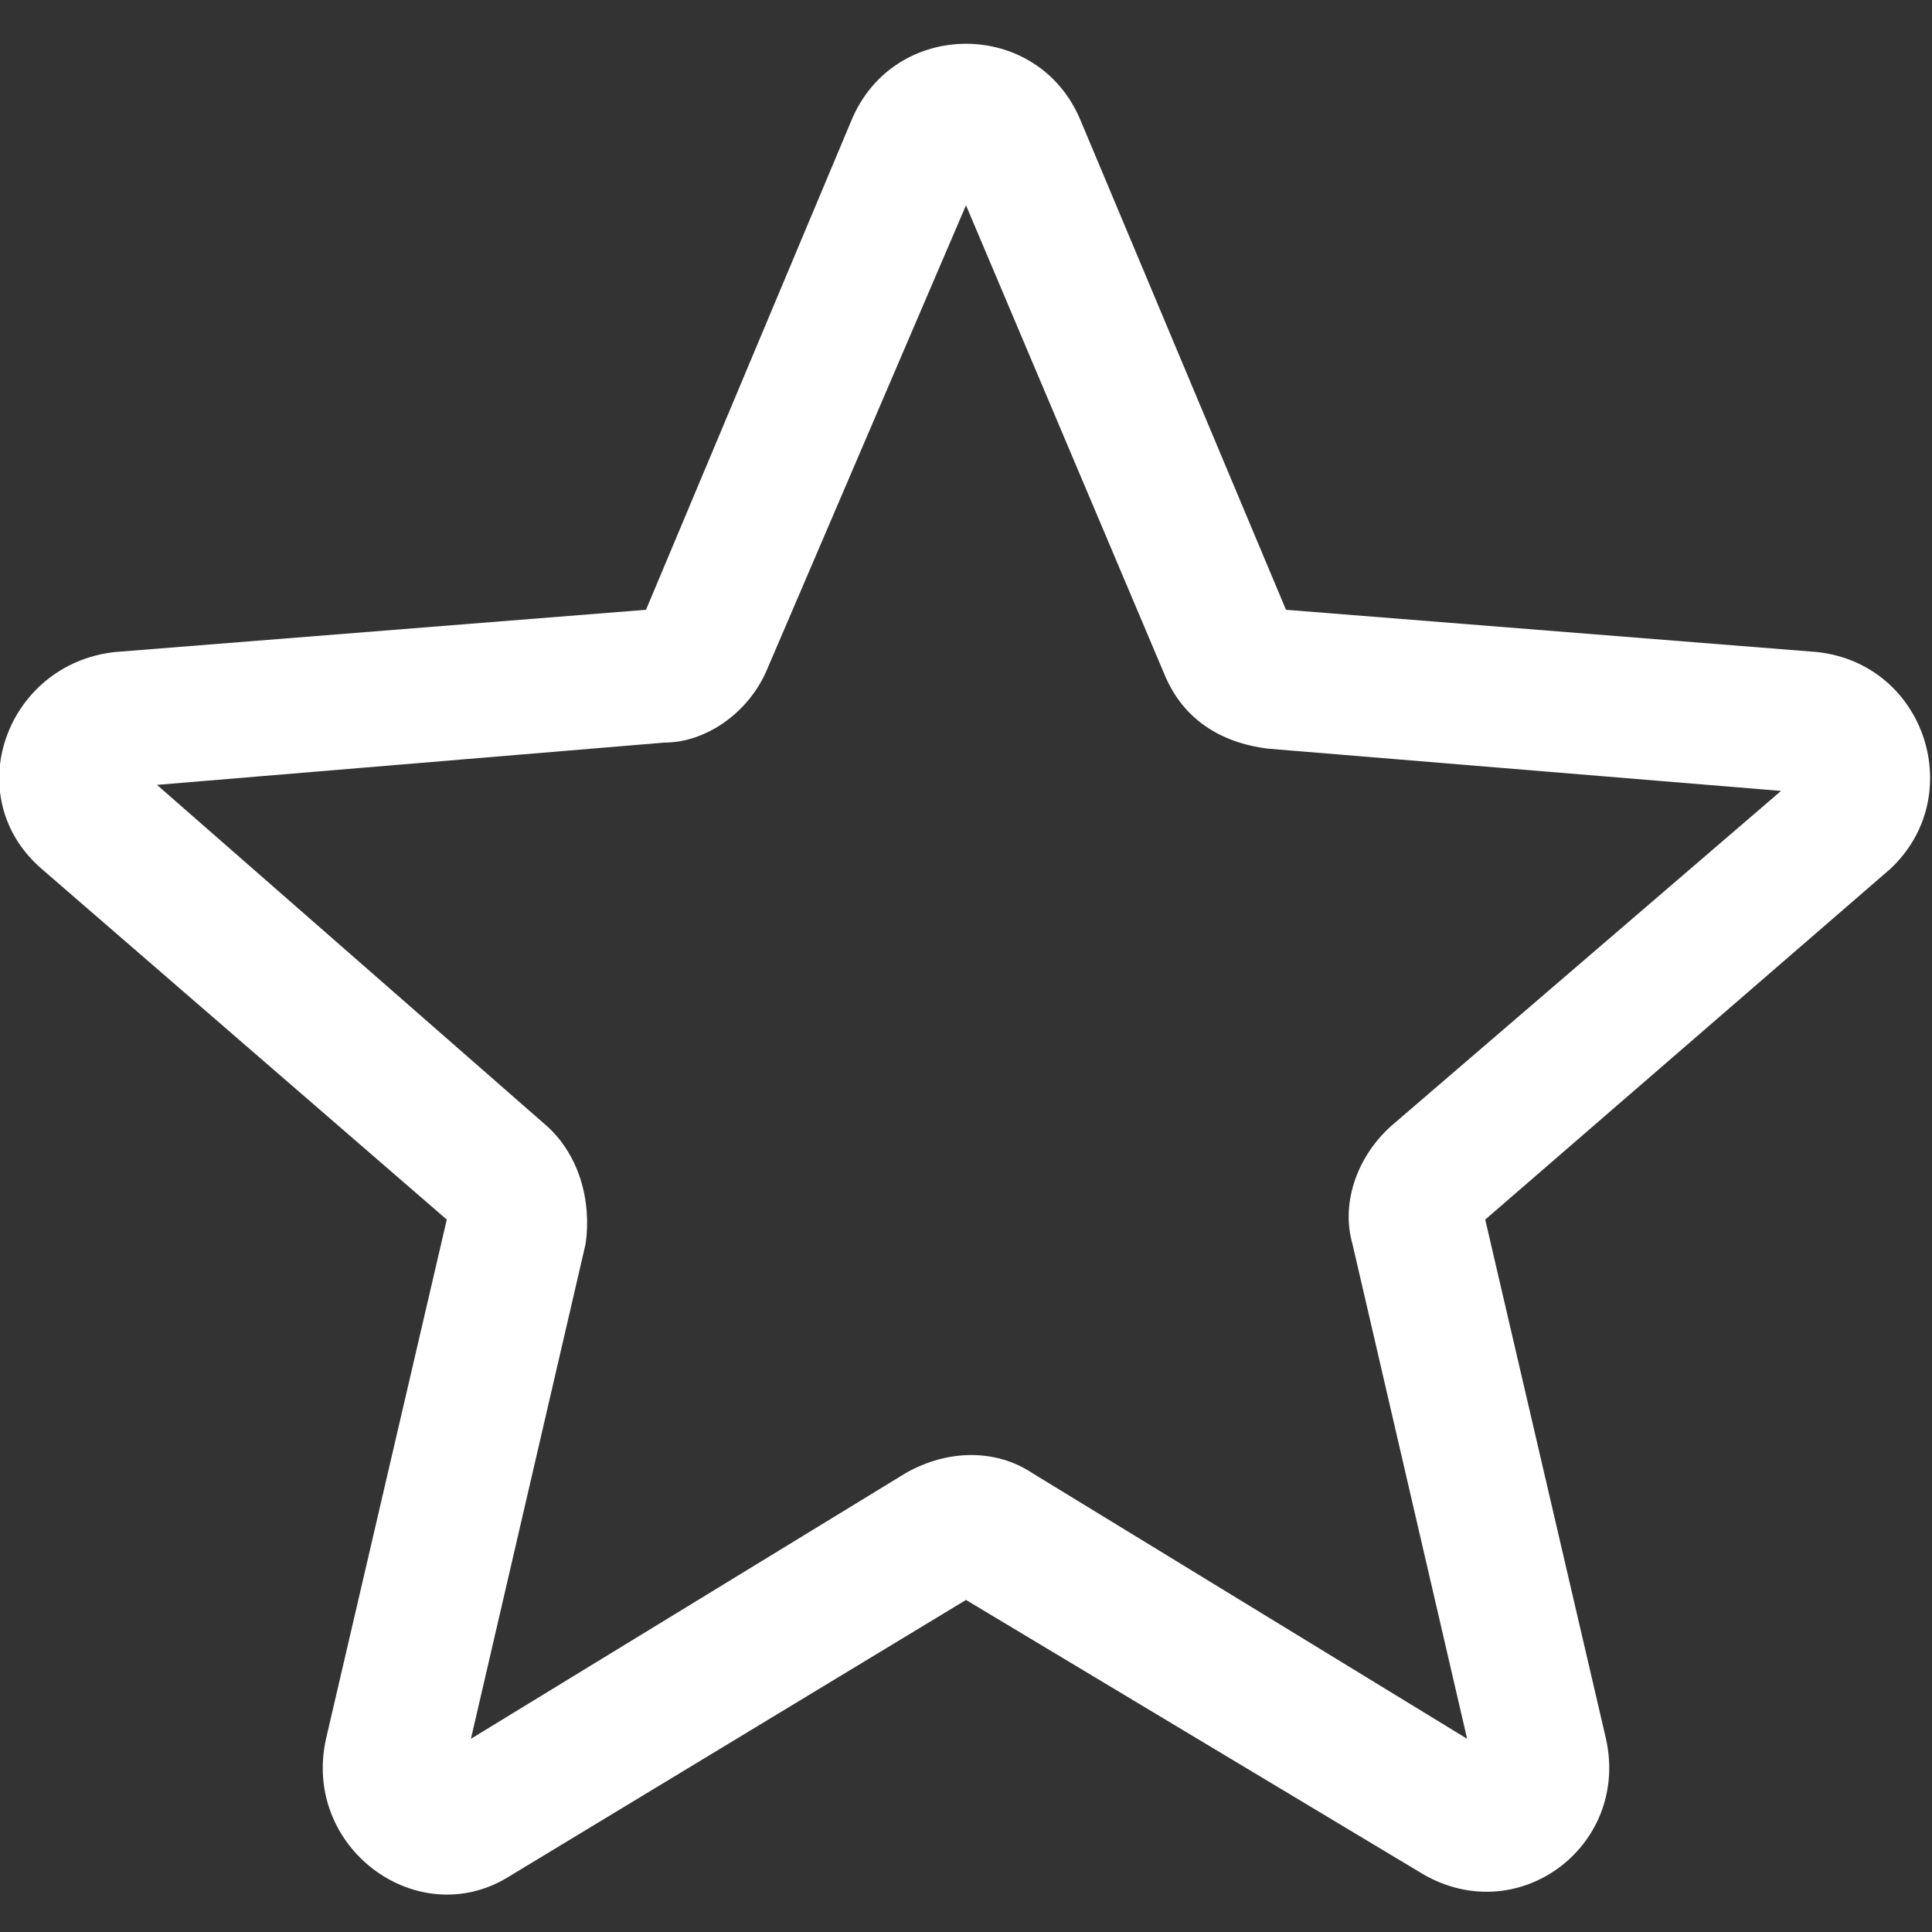
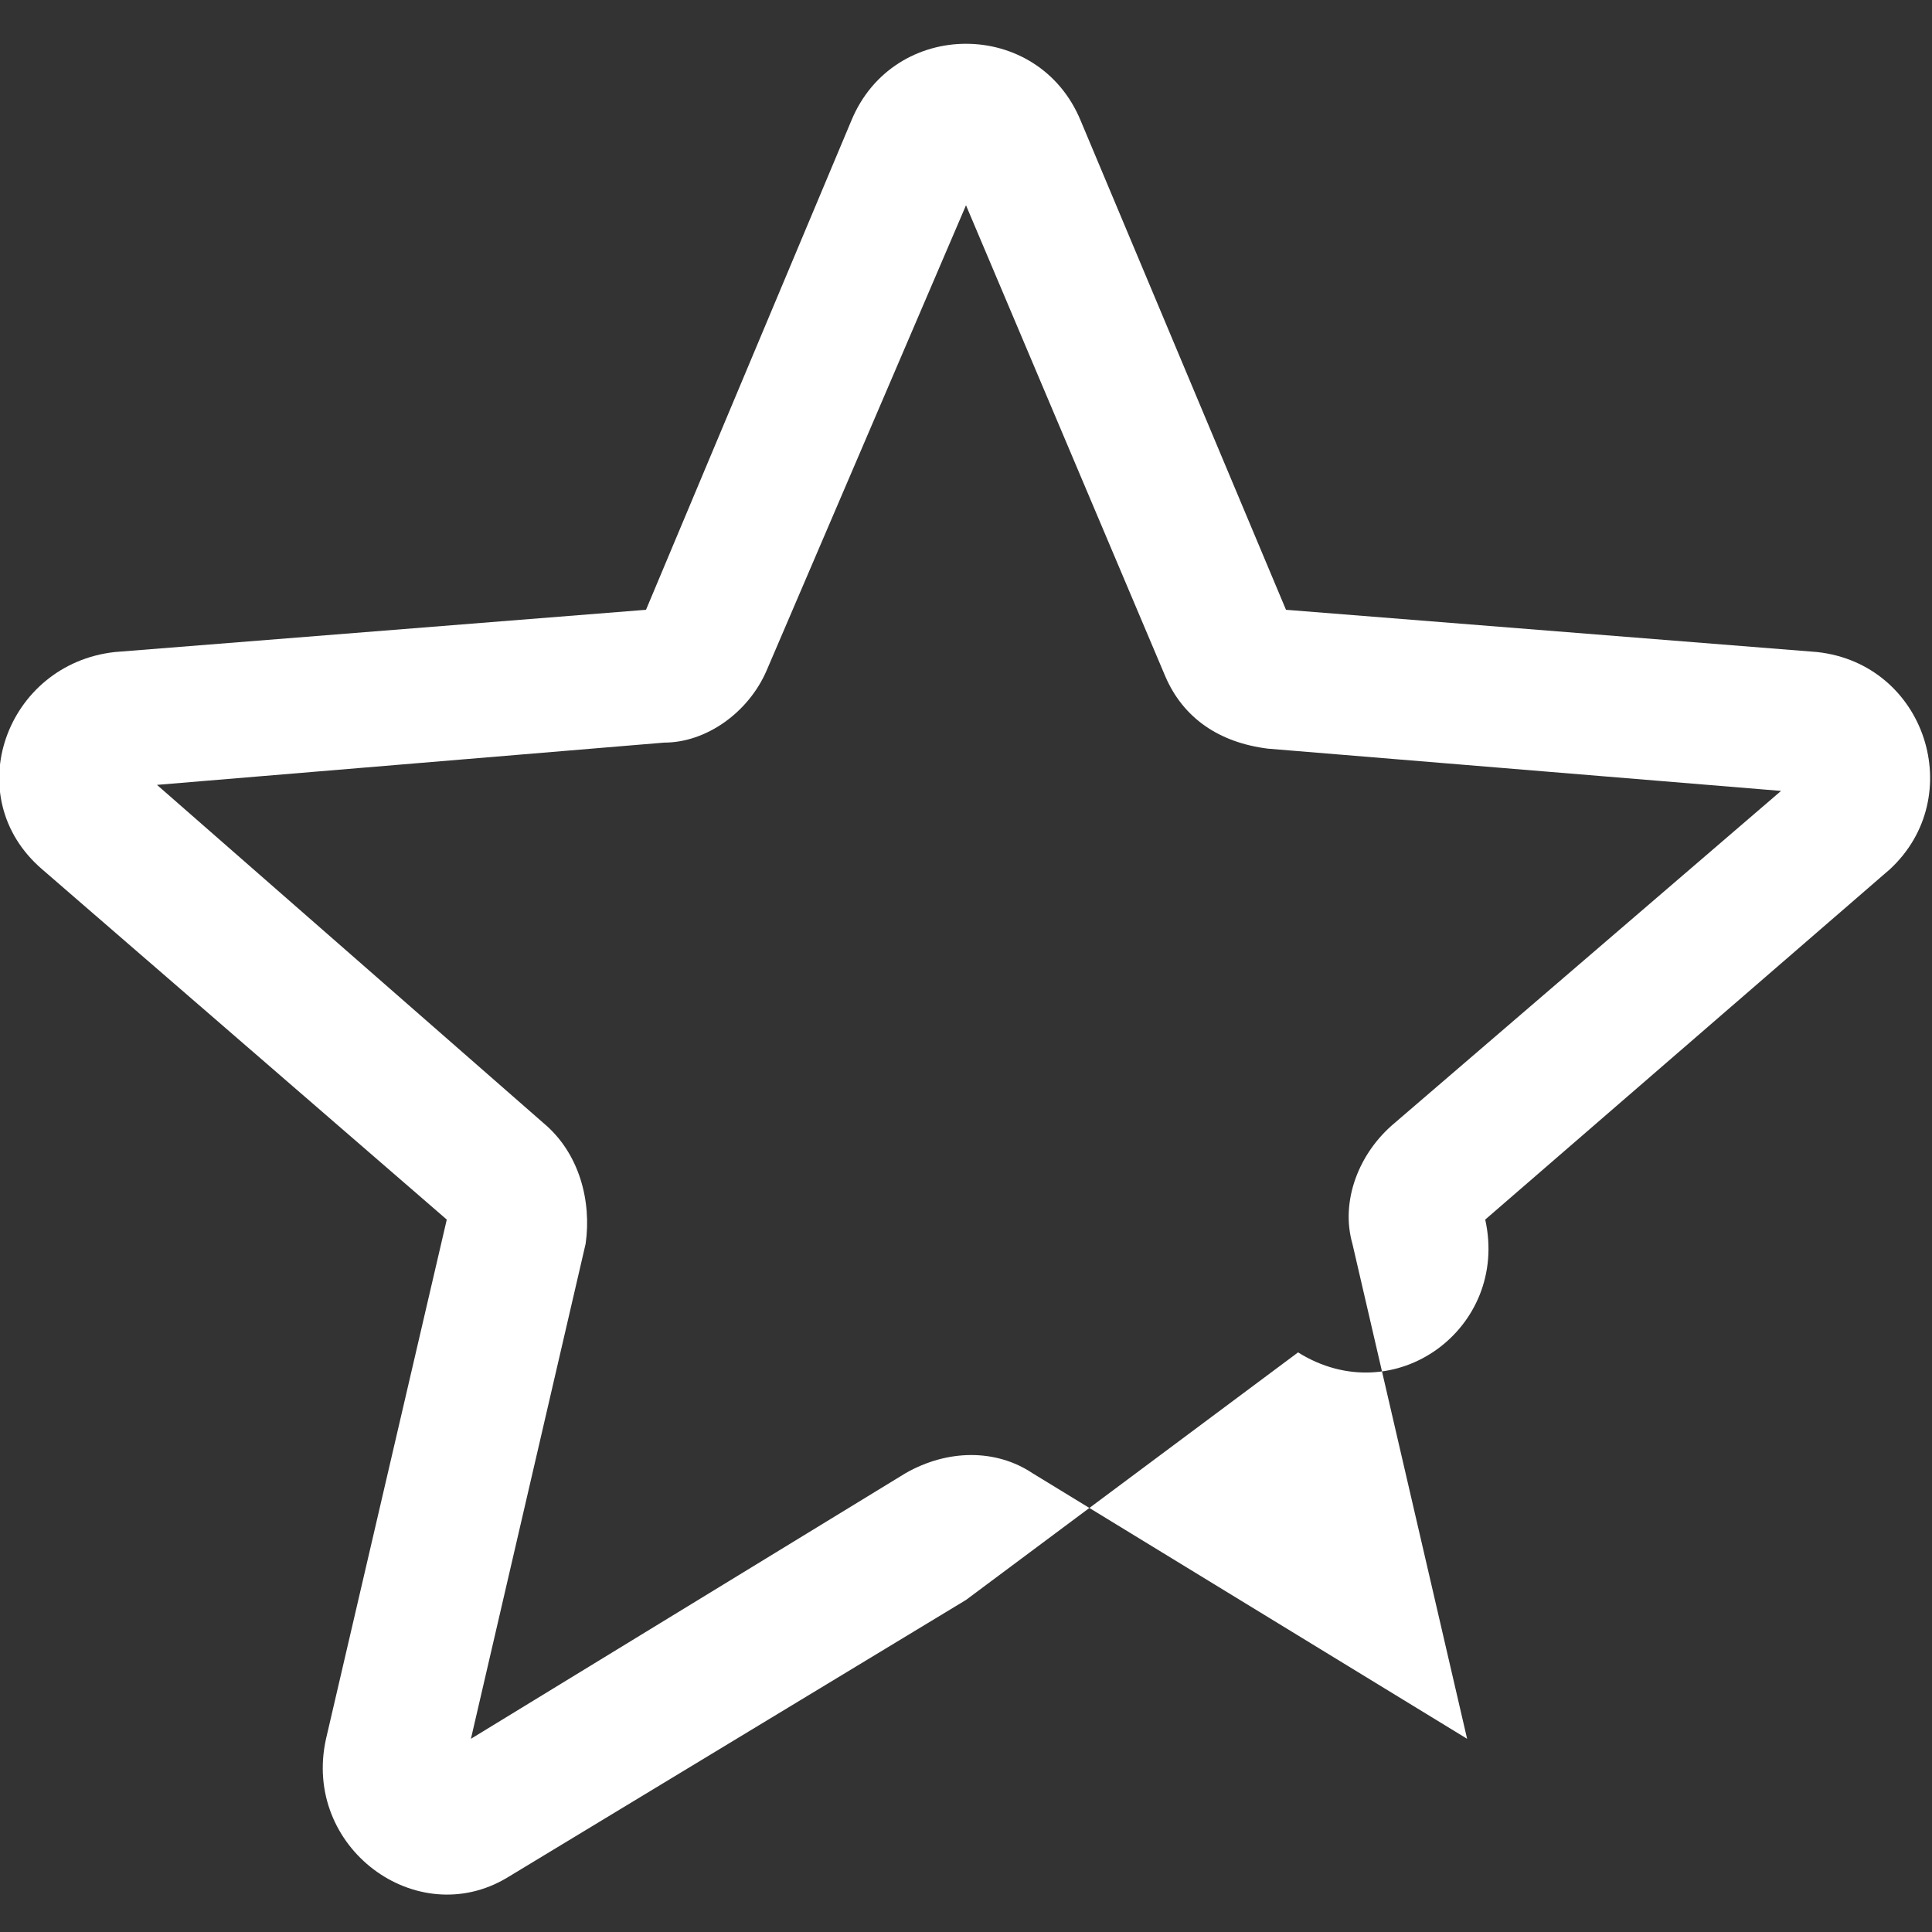
<svg xmlns="http://www.w3.org/2000/svg" version="1.1" id="Layer_1" x="0px" y="0px" viewBox="0 0 32 32" style="enable-background:new 0 0 32 32;" xml:space="preserve">
  <rect x="0" y="0" width="32" height="32" fill="#333333" stroke="none" />
  <style type="text/css">
	.st0{fill-rule:evenodd;clip-rule:evenodd;fill:#FFFFFF;}
</style>
-   <path class="st0" d="M16,3.4l-3.3,7.7c-0.3,0.7-1,1.2-1.7,1.2l-8.4,0.7L9,18.6c0.6,0.5,0.8,1.3,0.7,2l-1.9,8.2l7.2-4.4  c0.7-0.4,1.5-0.4,2.1,0l7.2,4.4l-1.9-8.2c-0.2-0.7,0.1-1.5,0.7-2l6.4-5.5L21,12.4c-0.8-0.1-1.4-0.5-1.7-1.2L16,3.4L16,3.4z M14.1,2  c0.7-1.7,3.1-1.7,3.8,0l3.4,8.1l8.8,0.7c1.8,0.2,2.5,2.4,1.2,3.6l-6.7,5.8l2,8.6c0.4,1.8-1.5,3.2-3.1,2.2L16,26.5l-7.6,4.6  C6.9,32,5,30.6,5.4,28.8l2-8.6l-6.7-5.8c-1.4-1.2-0.6-3.4,1.2-3.6l8.8-0.7L14.1,2L14.1,2z" />
+   <path class="st0" d="M16,3.4l-3.3,7.7c-0.3,0.7-1,1.2-1.7,1.2l-8.4,0.7L9,18.6c0.6,0.5,0.8,1.3,0.7,2l-1.9,8.2l7.2-4.4  c0.7-0.4,1.5-0.4,2.1,0l7.2,4.4l-1.9-8.2c-0.2-0.7,0.1-1.5,0.7-2l6.4-5.5L21,12.4c-0.8-0.1-1.4-0.5-1.7-1.2L16,3.4L16,3.4z M14.1,2  c0.7-1.7,3.1-1.7,3.8,0l3.4,8.1l8.8,0.7c1.8,0.2,2.5,2.4,1.2,3.6l-6.7,5.8c0.4,1.8-1.5,3.2-3.1,2.2L16,26.5l-7.6,4.6  C6.9,32,5,30.6,5.4,28.8l2-8.6l-6.7-5.8c-1.4-1.2-0.6-3.4,1.2-3.6l8.8-0.7L14.1,2L14.1,2z" />
</svg>